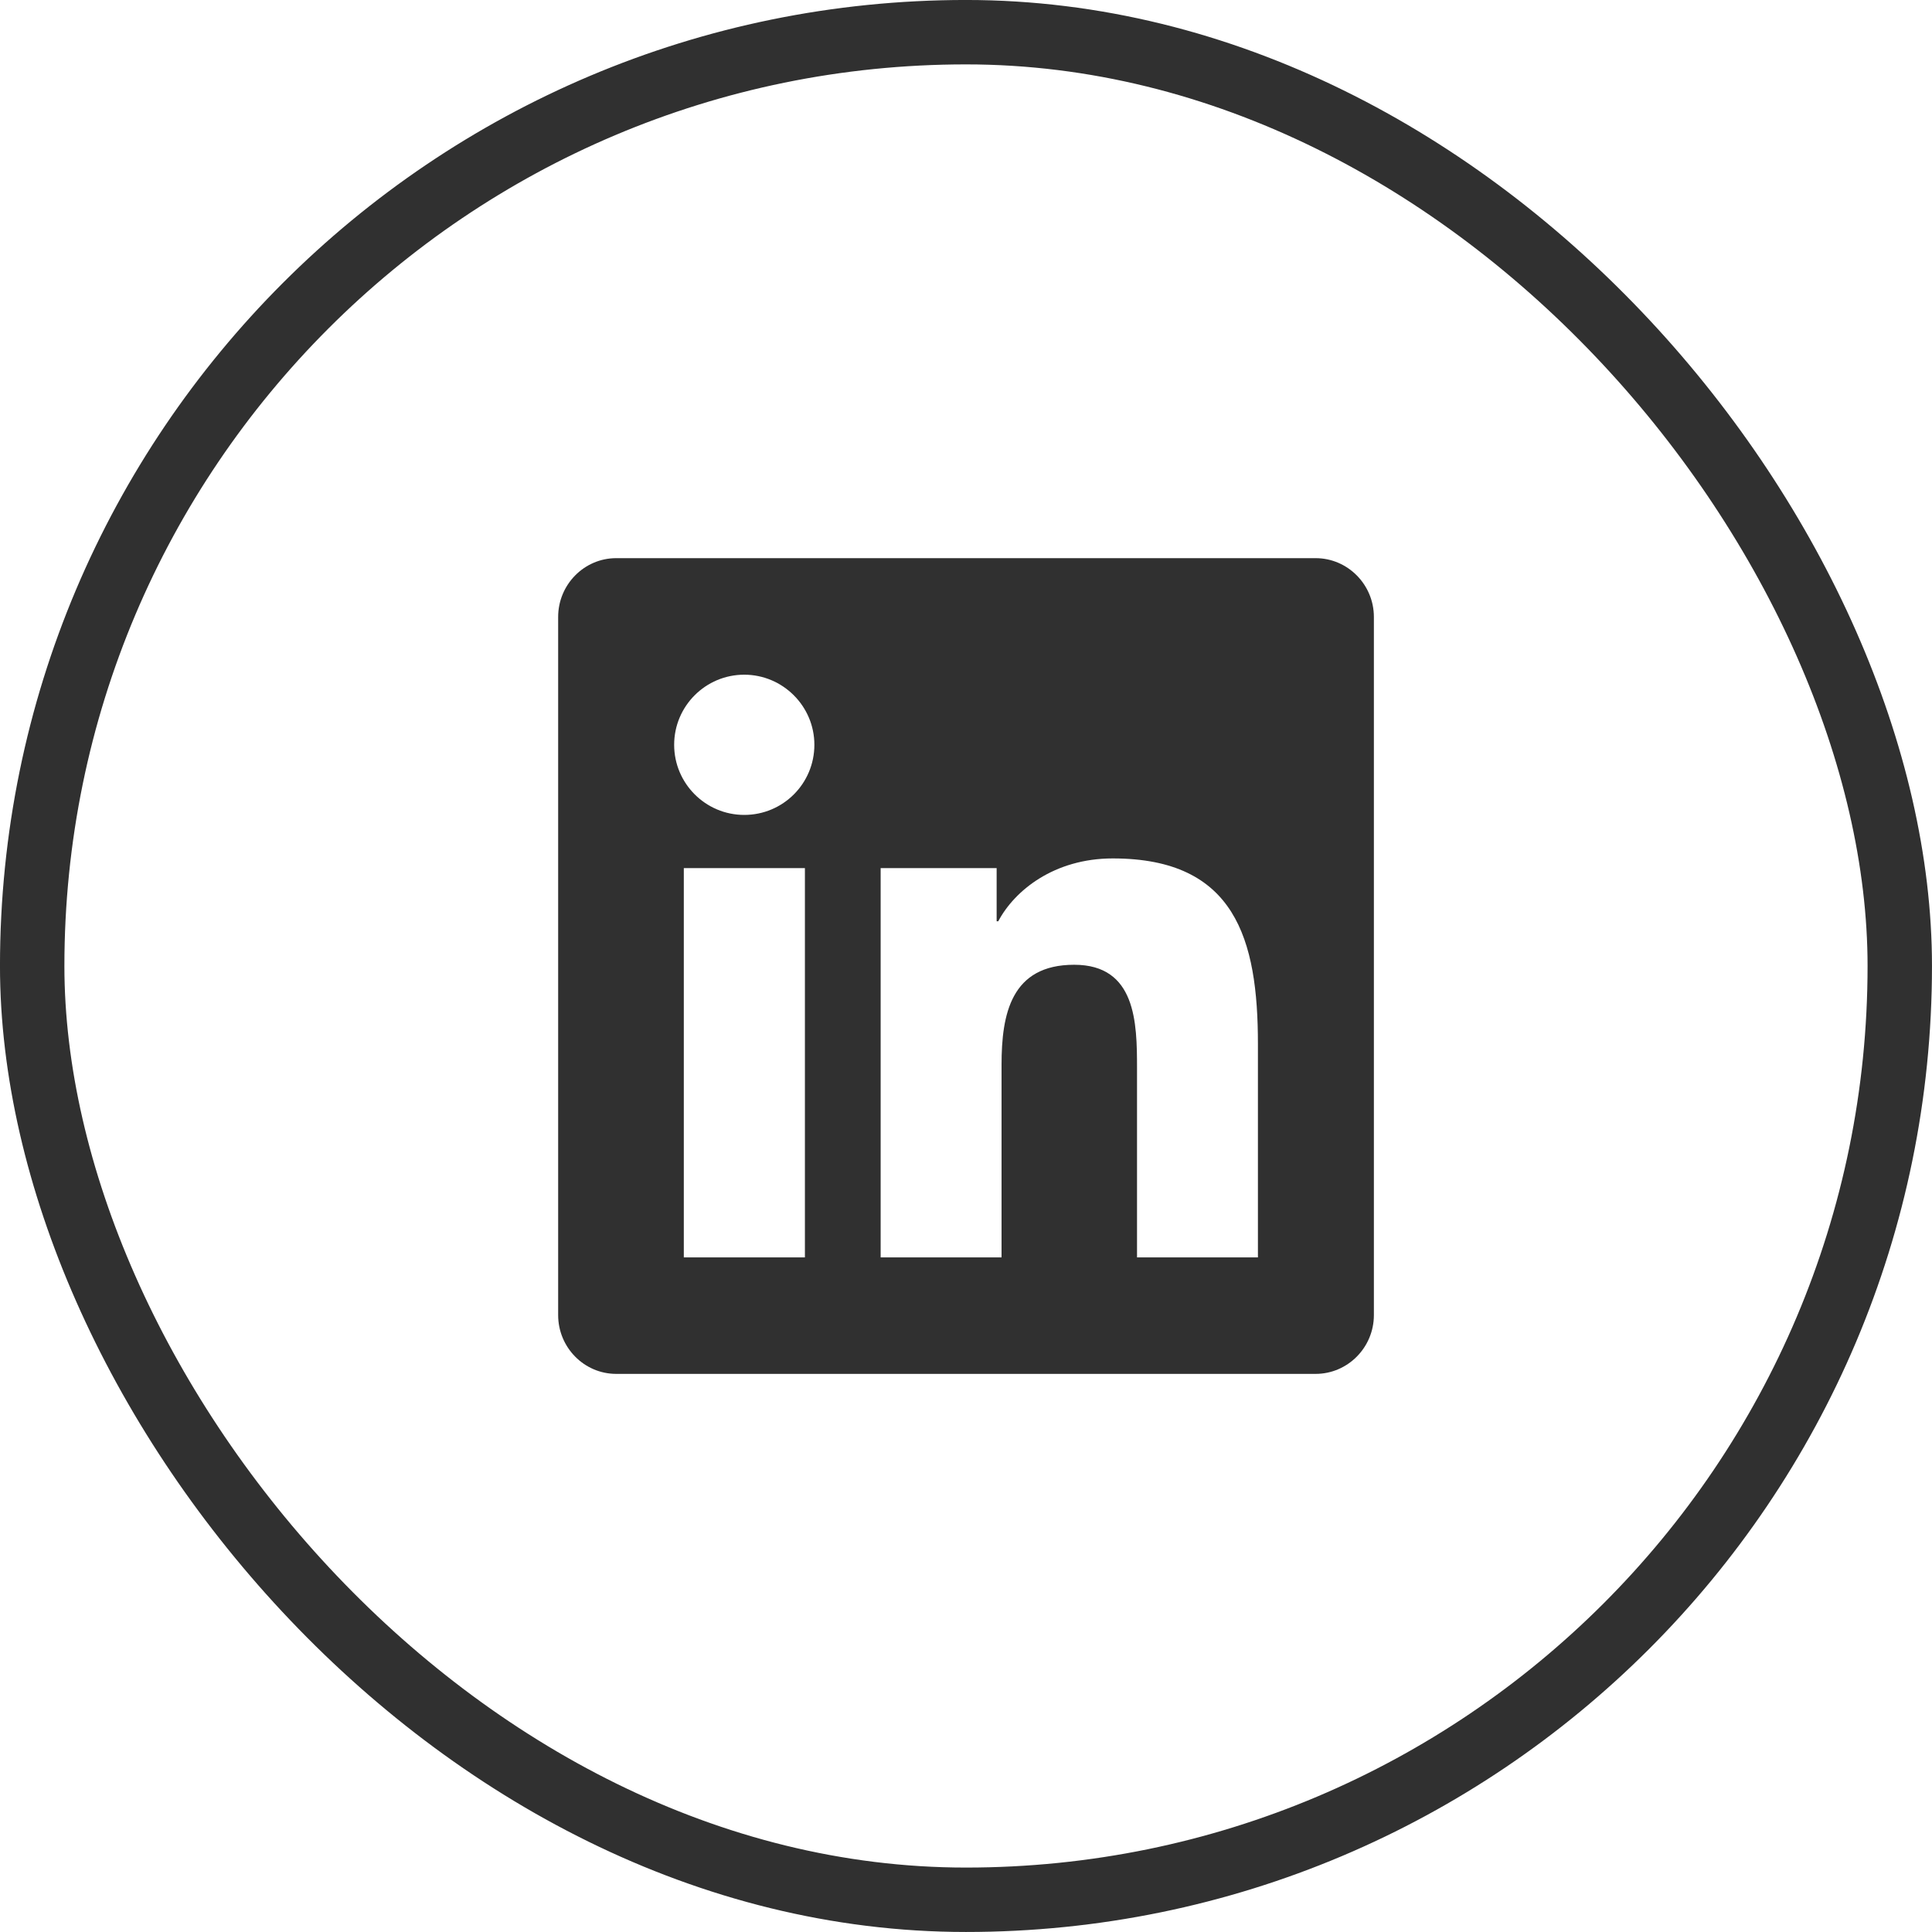
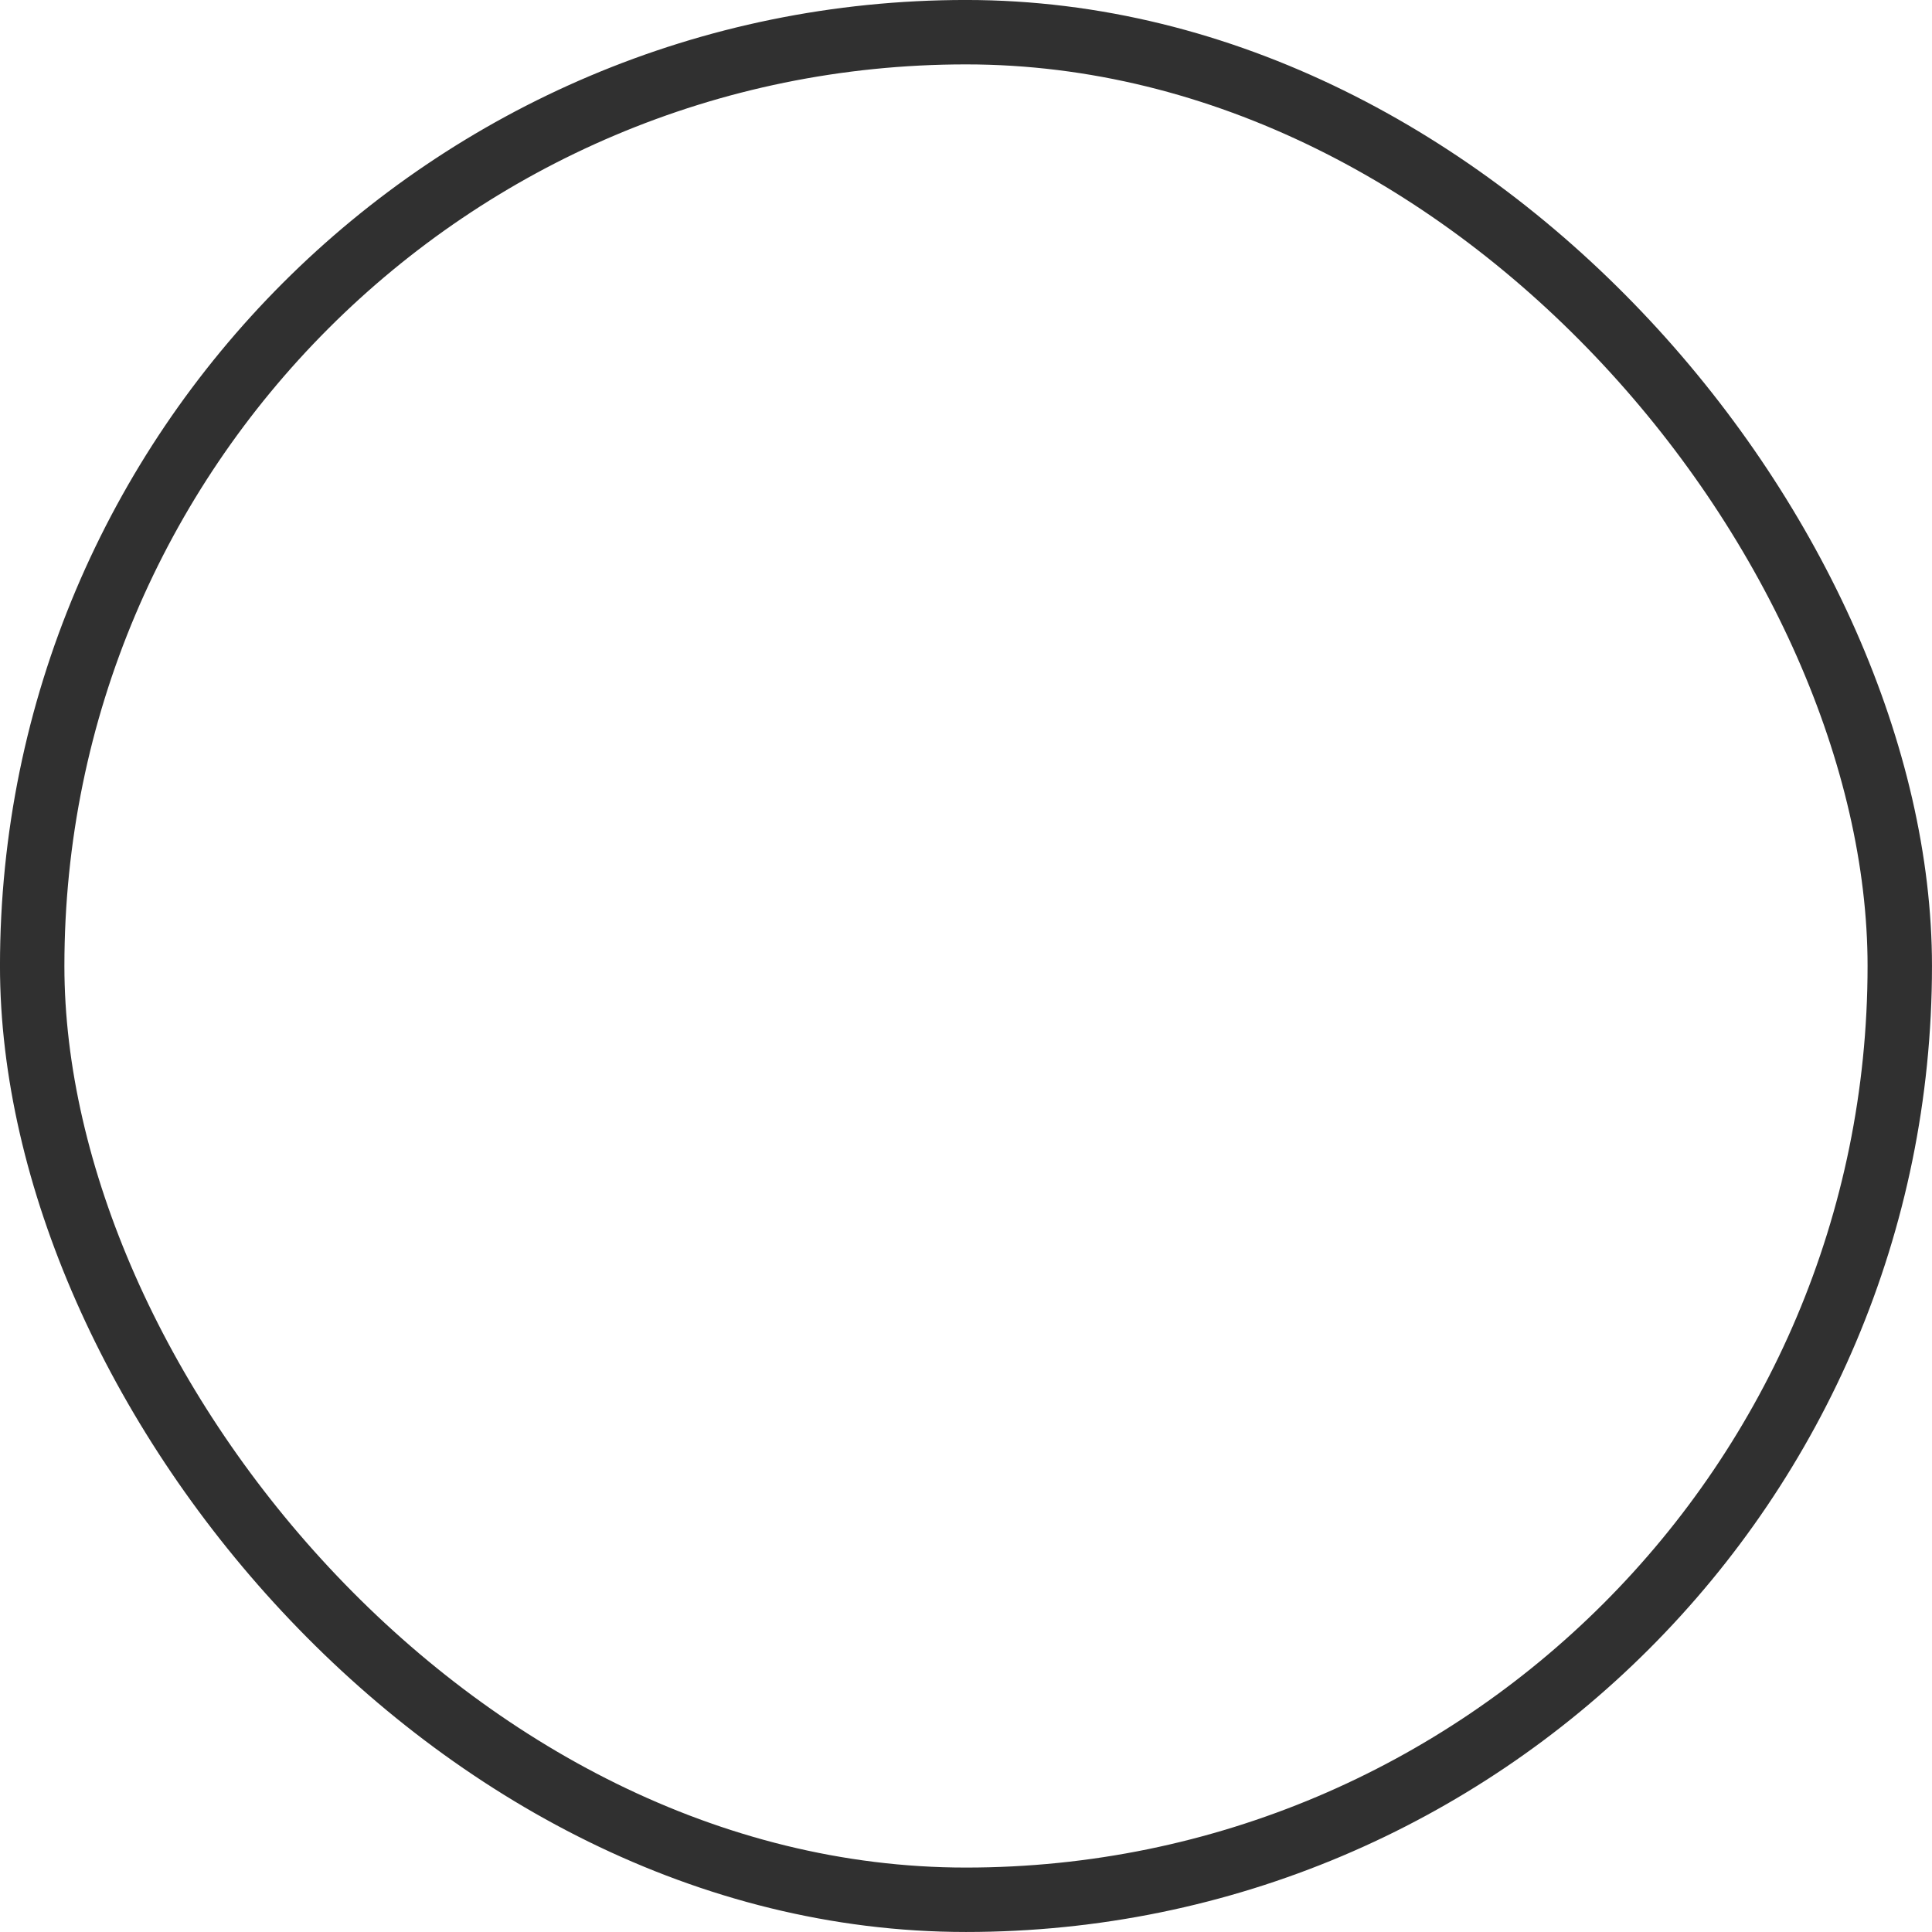
<svg xmlns="http://www.w3.org/2000/svg" width="50" height="50" viewBox="0 0 50 50" fill="none">
  <rect x="0.833" y="0.833" width="48.333" height="48.333" rx="24.167" stroke="#303030" stroke-width="1.667" />
-   <path d="M34.048 14.445H15.948C15.119 14.445 14.445 15.129 14.445 15.967V34.034C14.445 34.873 15.119 35.556 15.948 35.556H34.048C34.878 35.556 35.556 34.873 35.556 34.034V15.967C35.556 15.129 34.878 14.445 34.048 14.445ZM20.826 32.541H17.697V22.466H20.831V32.541H20.826ZM19.261 21.09C18.258 21.09 17.447 20.274 17.447 19.275C17.447 18.276 18.258 17.461 19.261 17.461C20.26 17.461 21.076 18.276 21.076 19.275C21.076 20.279 20.265 21.09 19.261 21.09ZM32.555 32.541H29.426V27.64C29.426 26.471 29.402 24.968 27.8 24.968C26.169 24.968 25.92 26.24 25.92 27.555V32.541H22.791V22.466H25.793V23.842H25.835C26.254 23.05 27.277 22.216 28.799 22.216C31.966 22.216 32.555 24.303 32.555 27.018V32.541Z" fill="#303030" />
</svg>